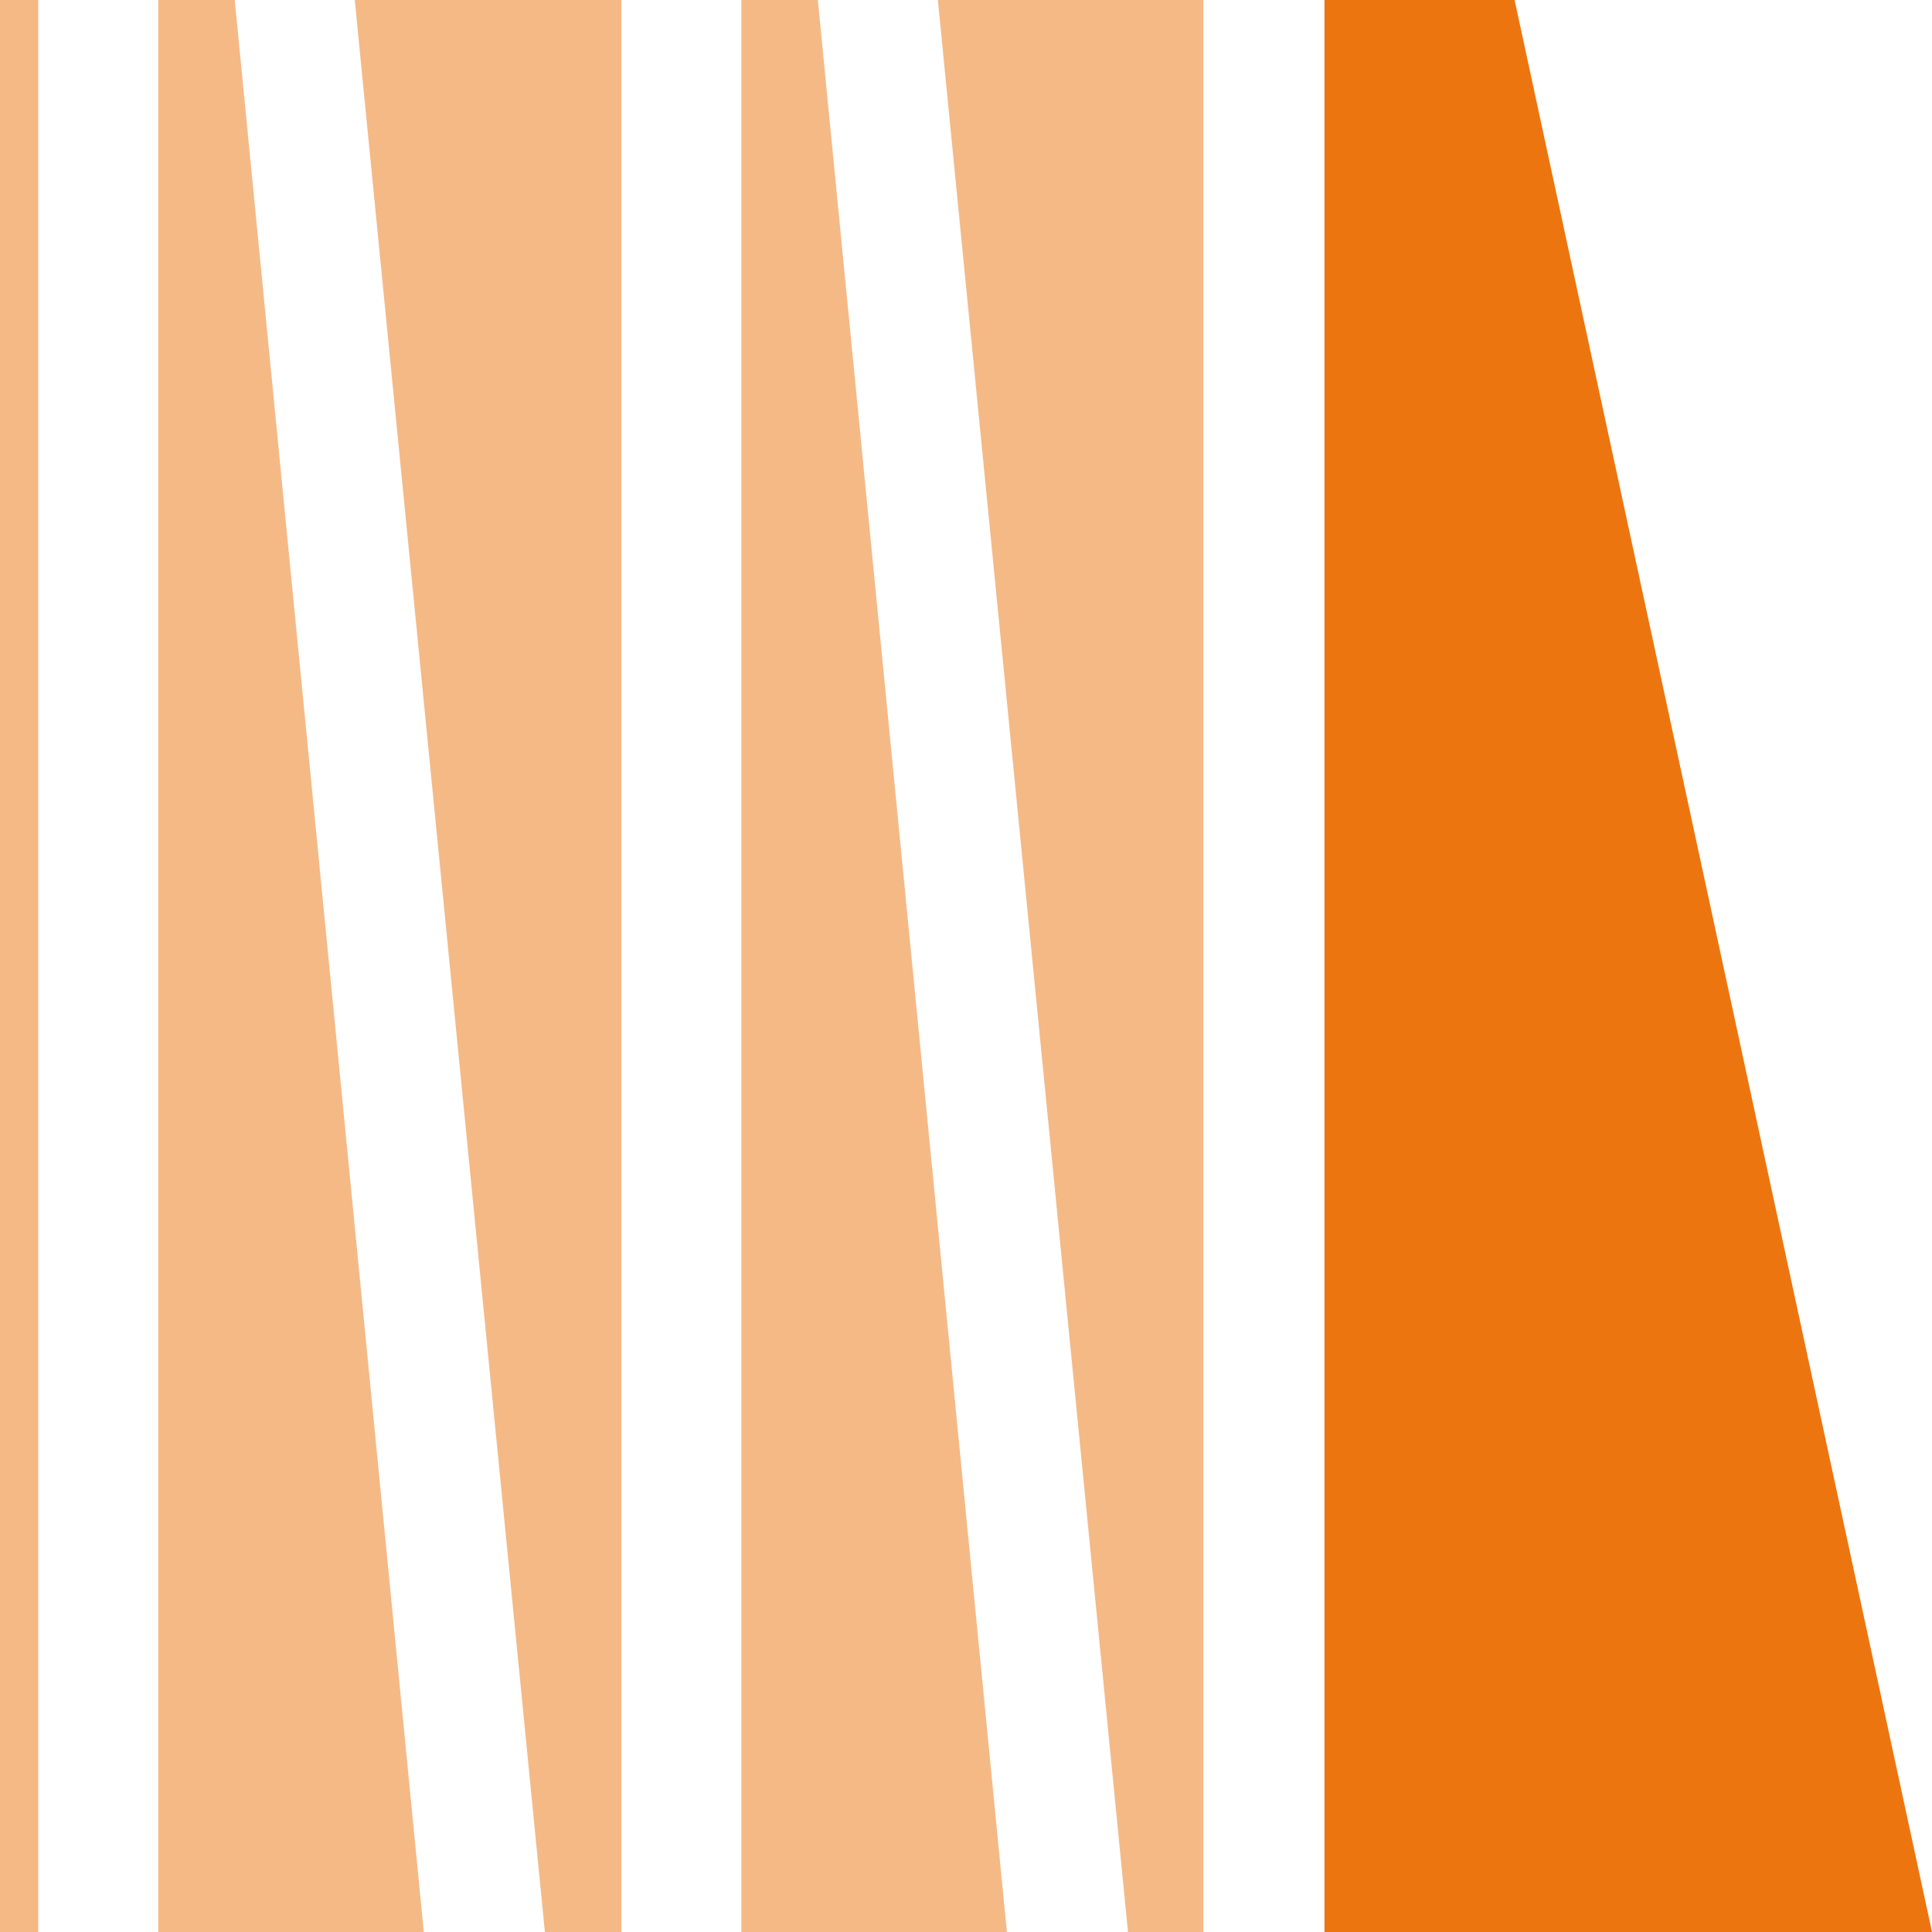
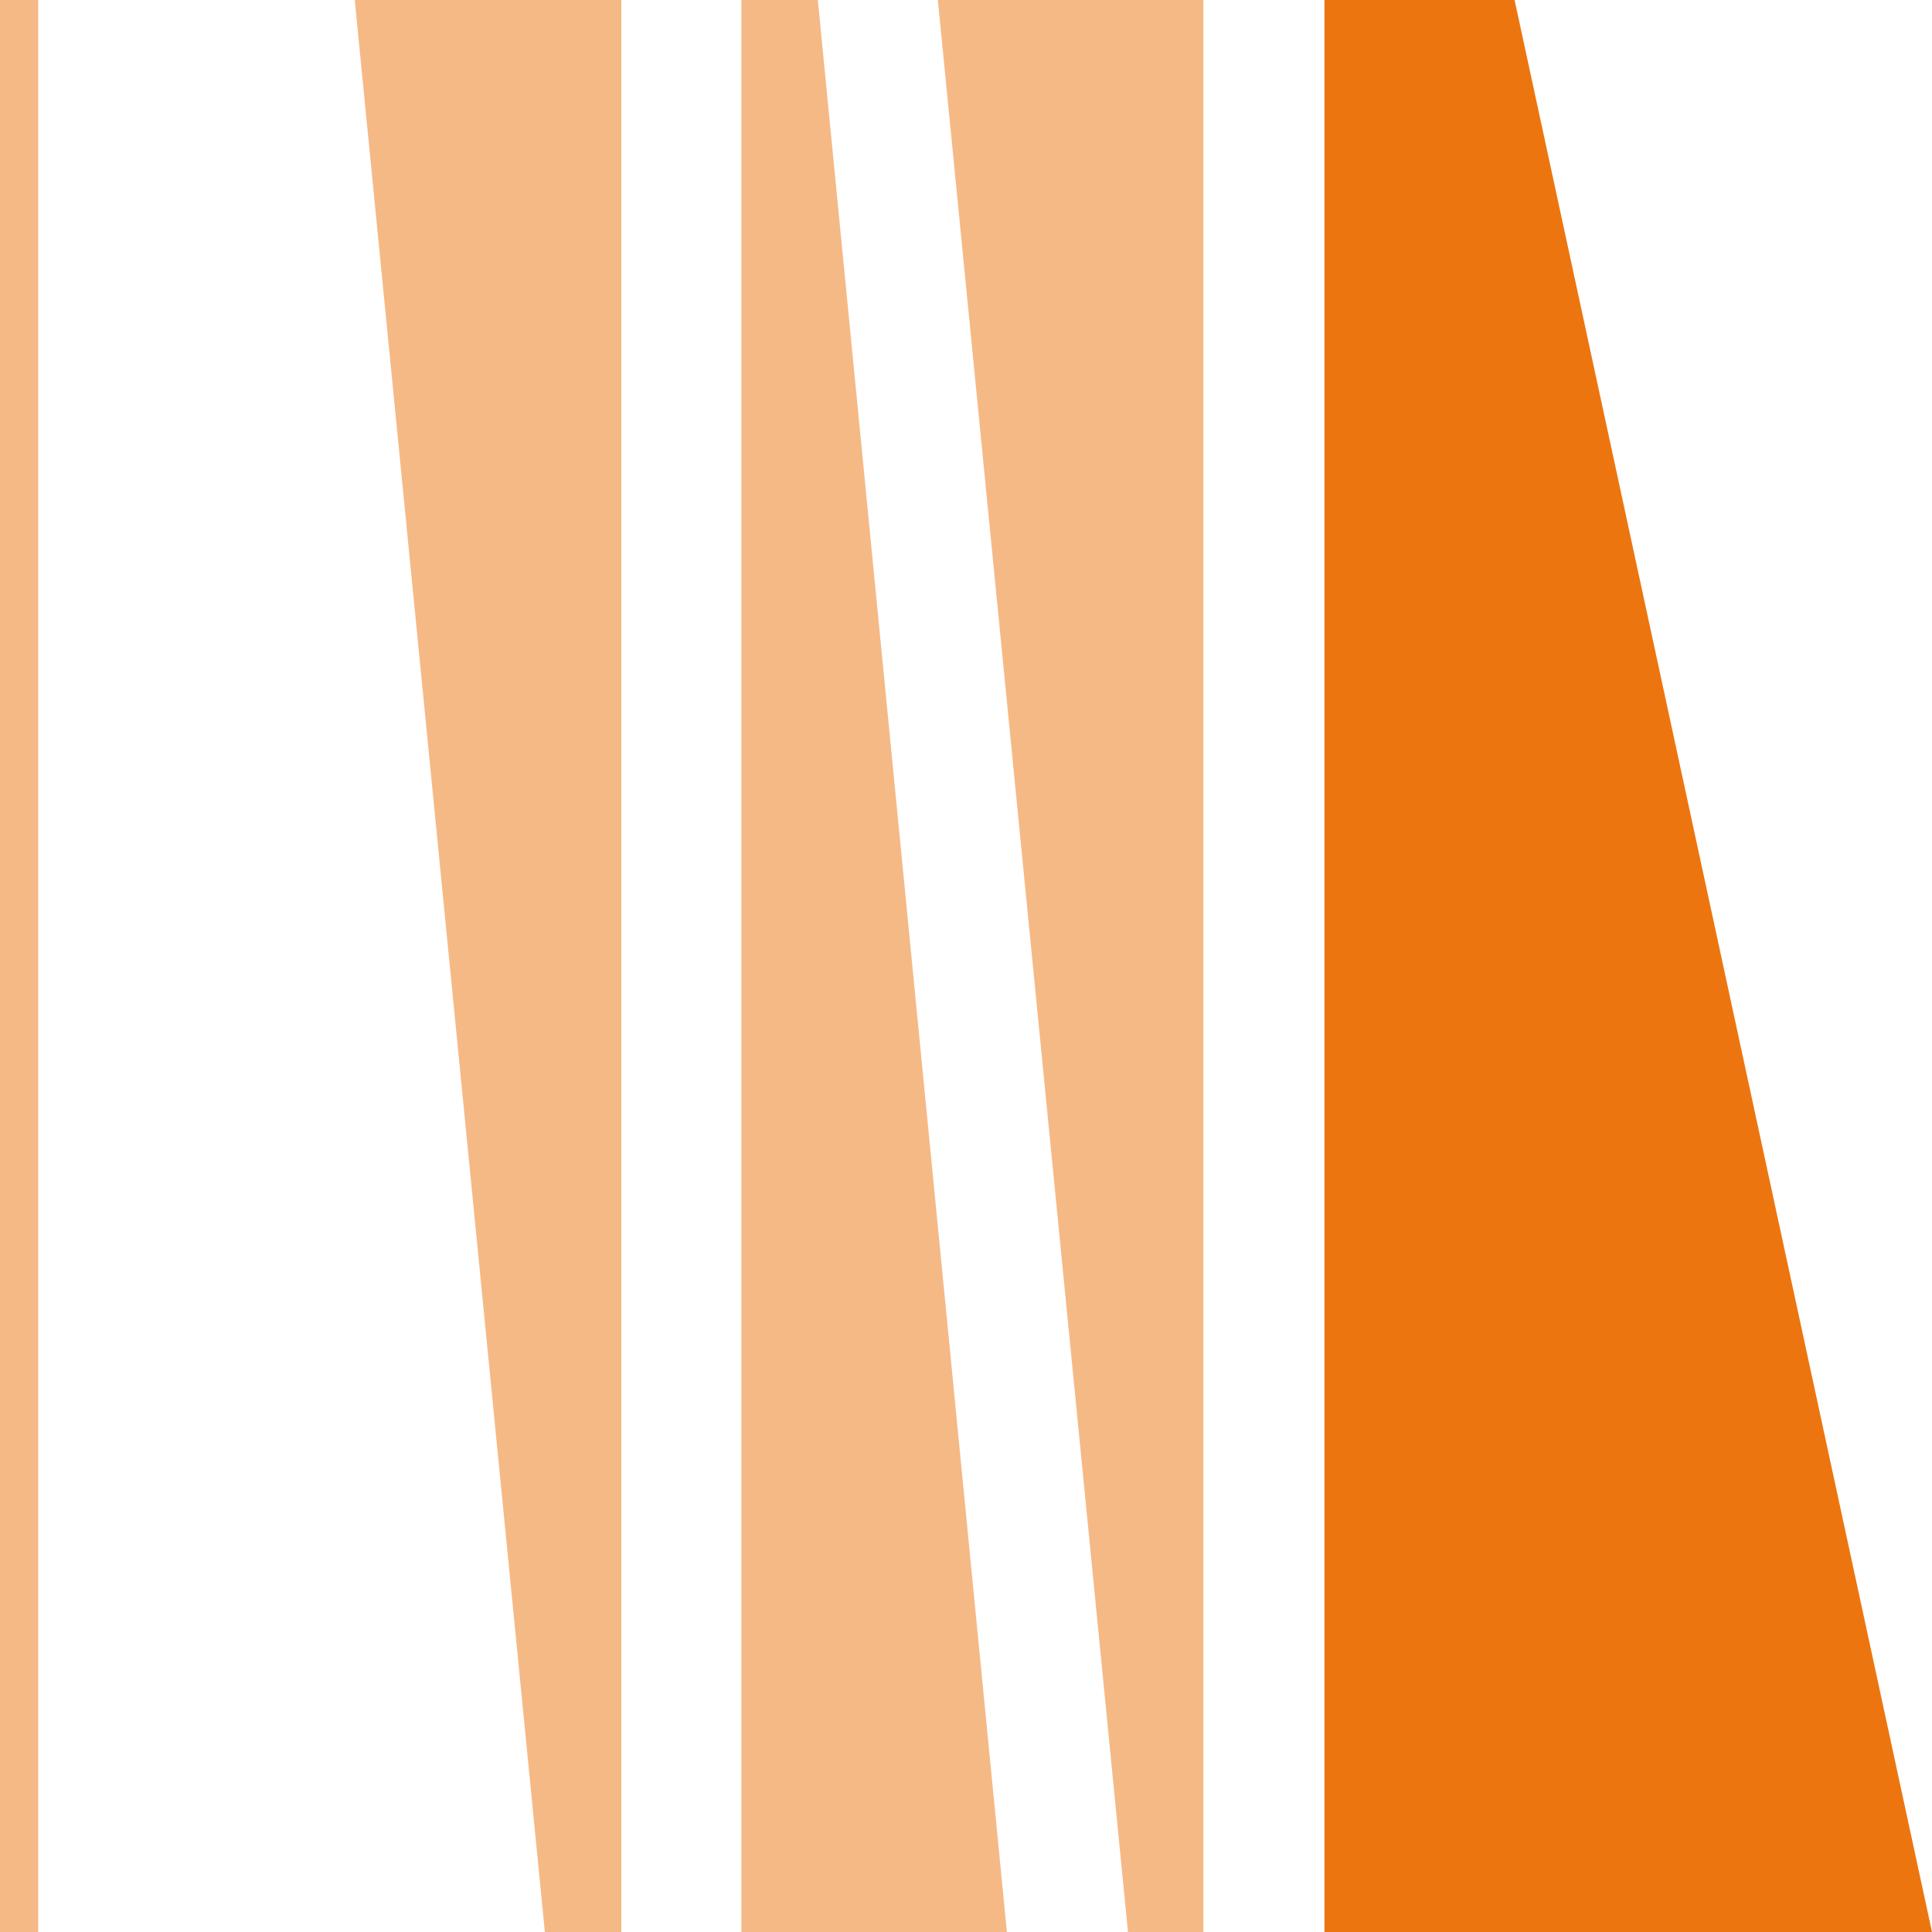
<svg xmlns="http://www.w3.org/2000/svg" id="Livello_1" viewBox="0 0 181.9 181.9">
  <defs>
    <style>      .st0 {        opacity: .5;      }      .st0, .st1 {        fill: #ed750f;      }    </style>
  </defs>
  <polygon class="st1" points="124.7 181.9 124.7 0 142.6 0 181.9 181.9 124.7 181.9" />
-   <polygon class="st0" points="14.9 181.9 14.9 0 22.1 0 39.9 181.9 14.9 181.9" />
  <polygon class="st0" points="58.5 0 58.5 181.9 51.3 181.9 33.4 0 58.5 0" />
  <polygon class="st0" points="69.8 181.9 69.8 0 77 0 94.8 181.9 69.8 181.9" />
  <polygon class="st0" points="113.3 0 113.3 181.9 106.2 181.9 88.3 0 113.3 0" />
  <rect class="st0" width="3.6" height="181.9" />
</svg>